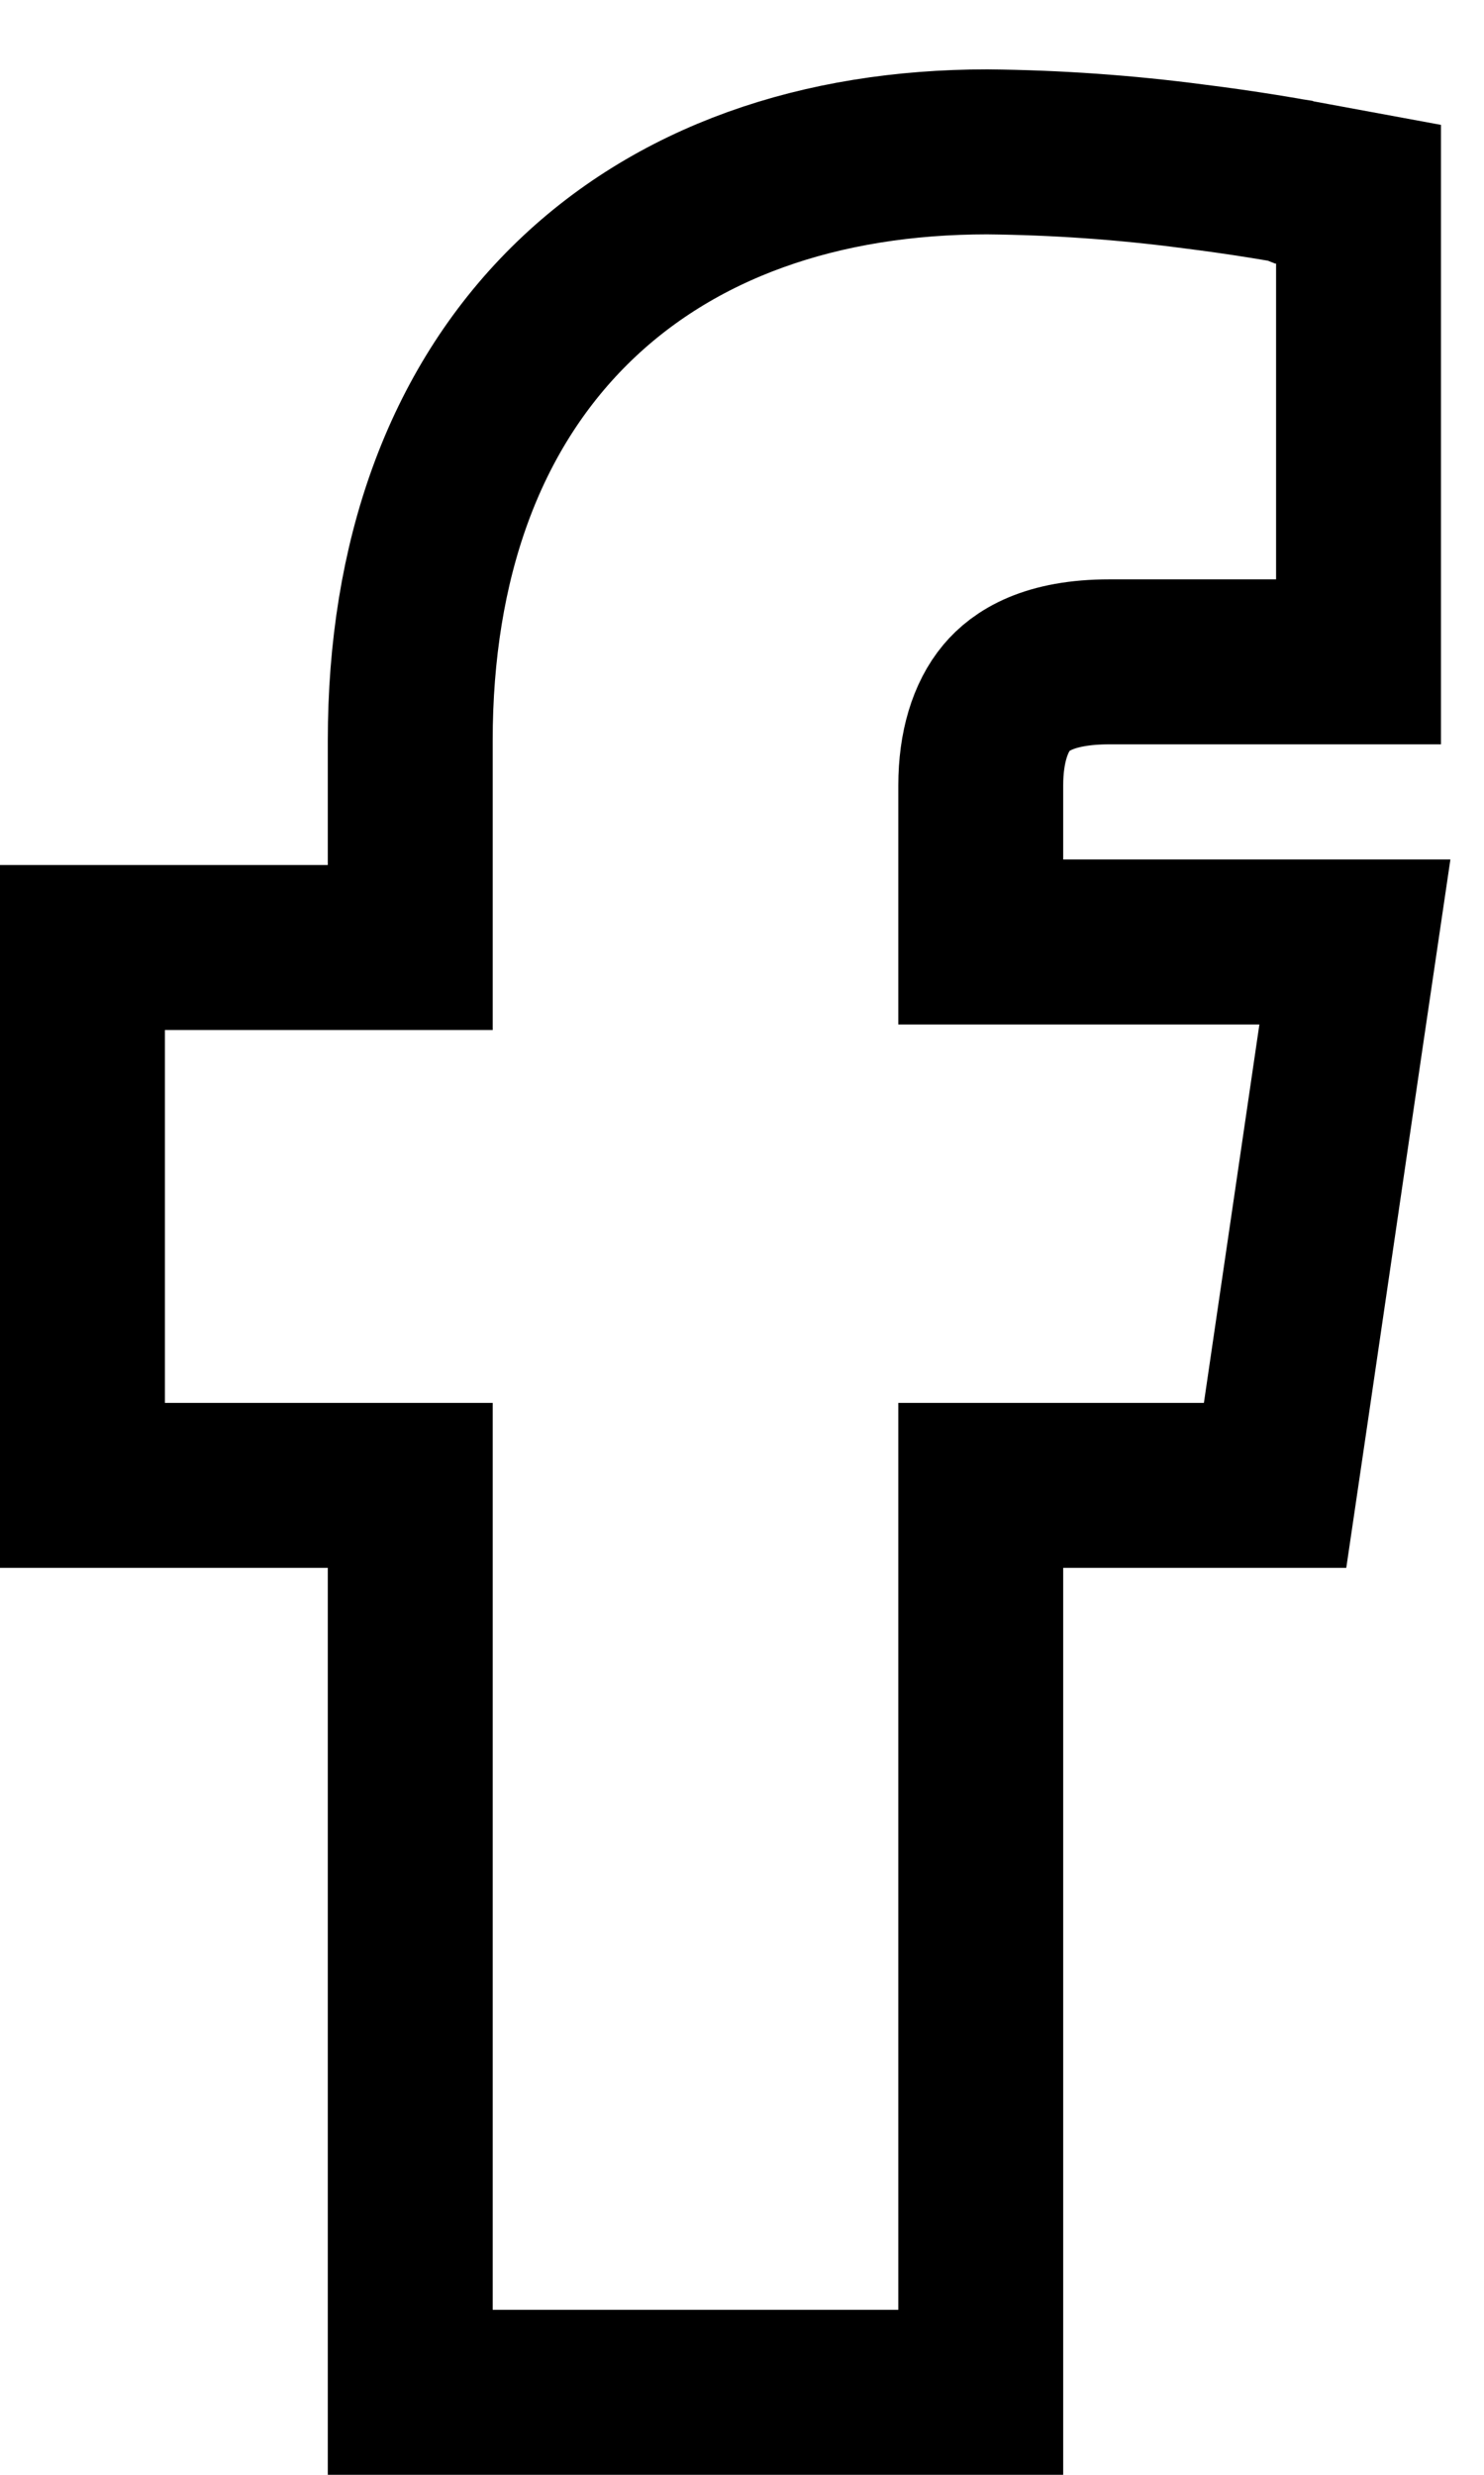
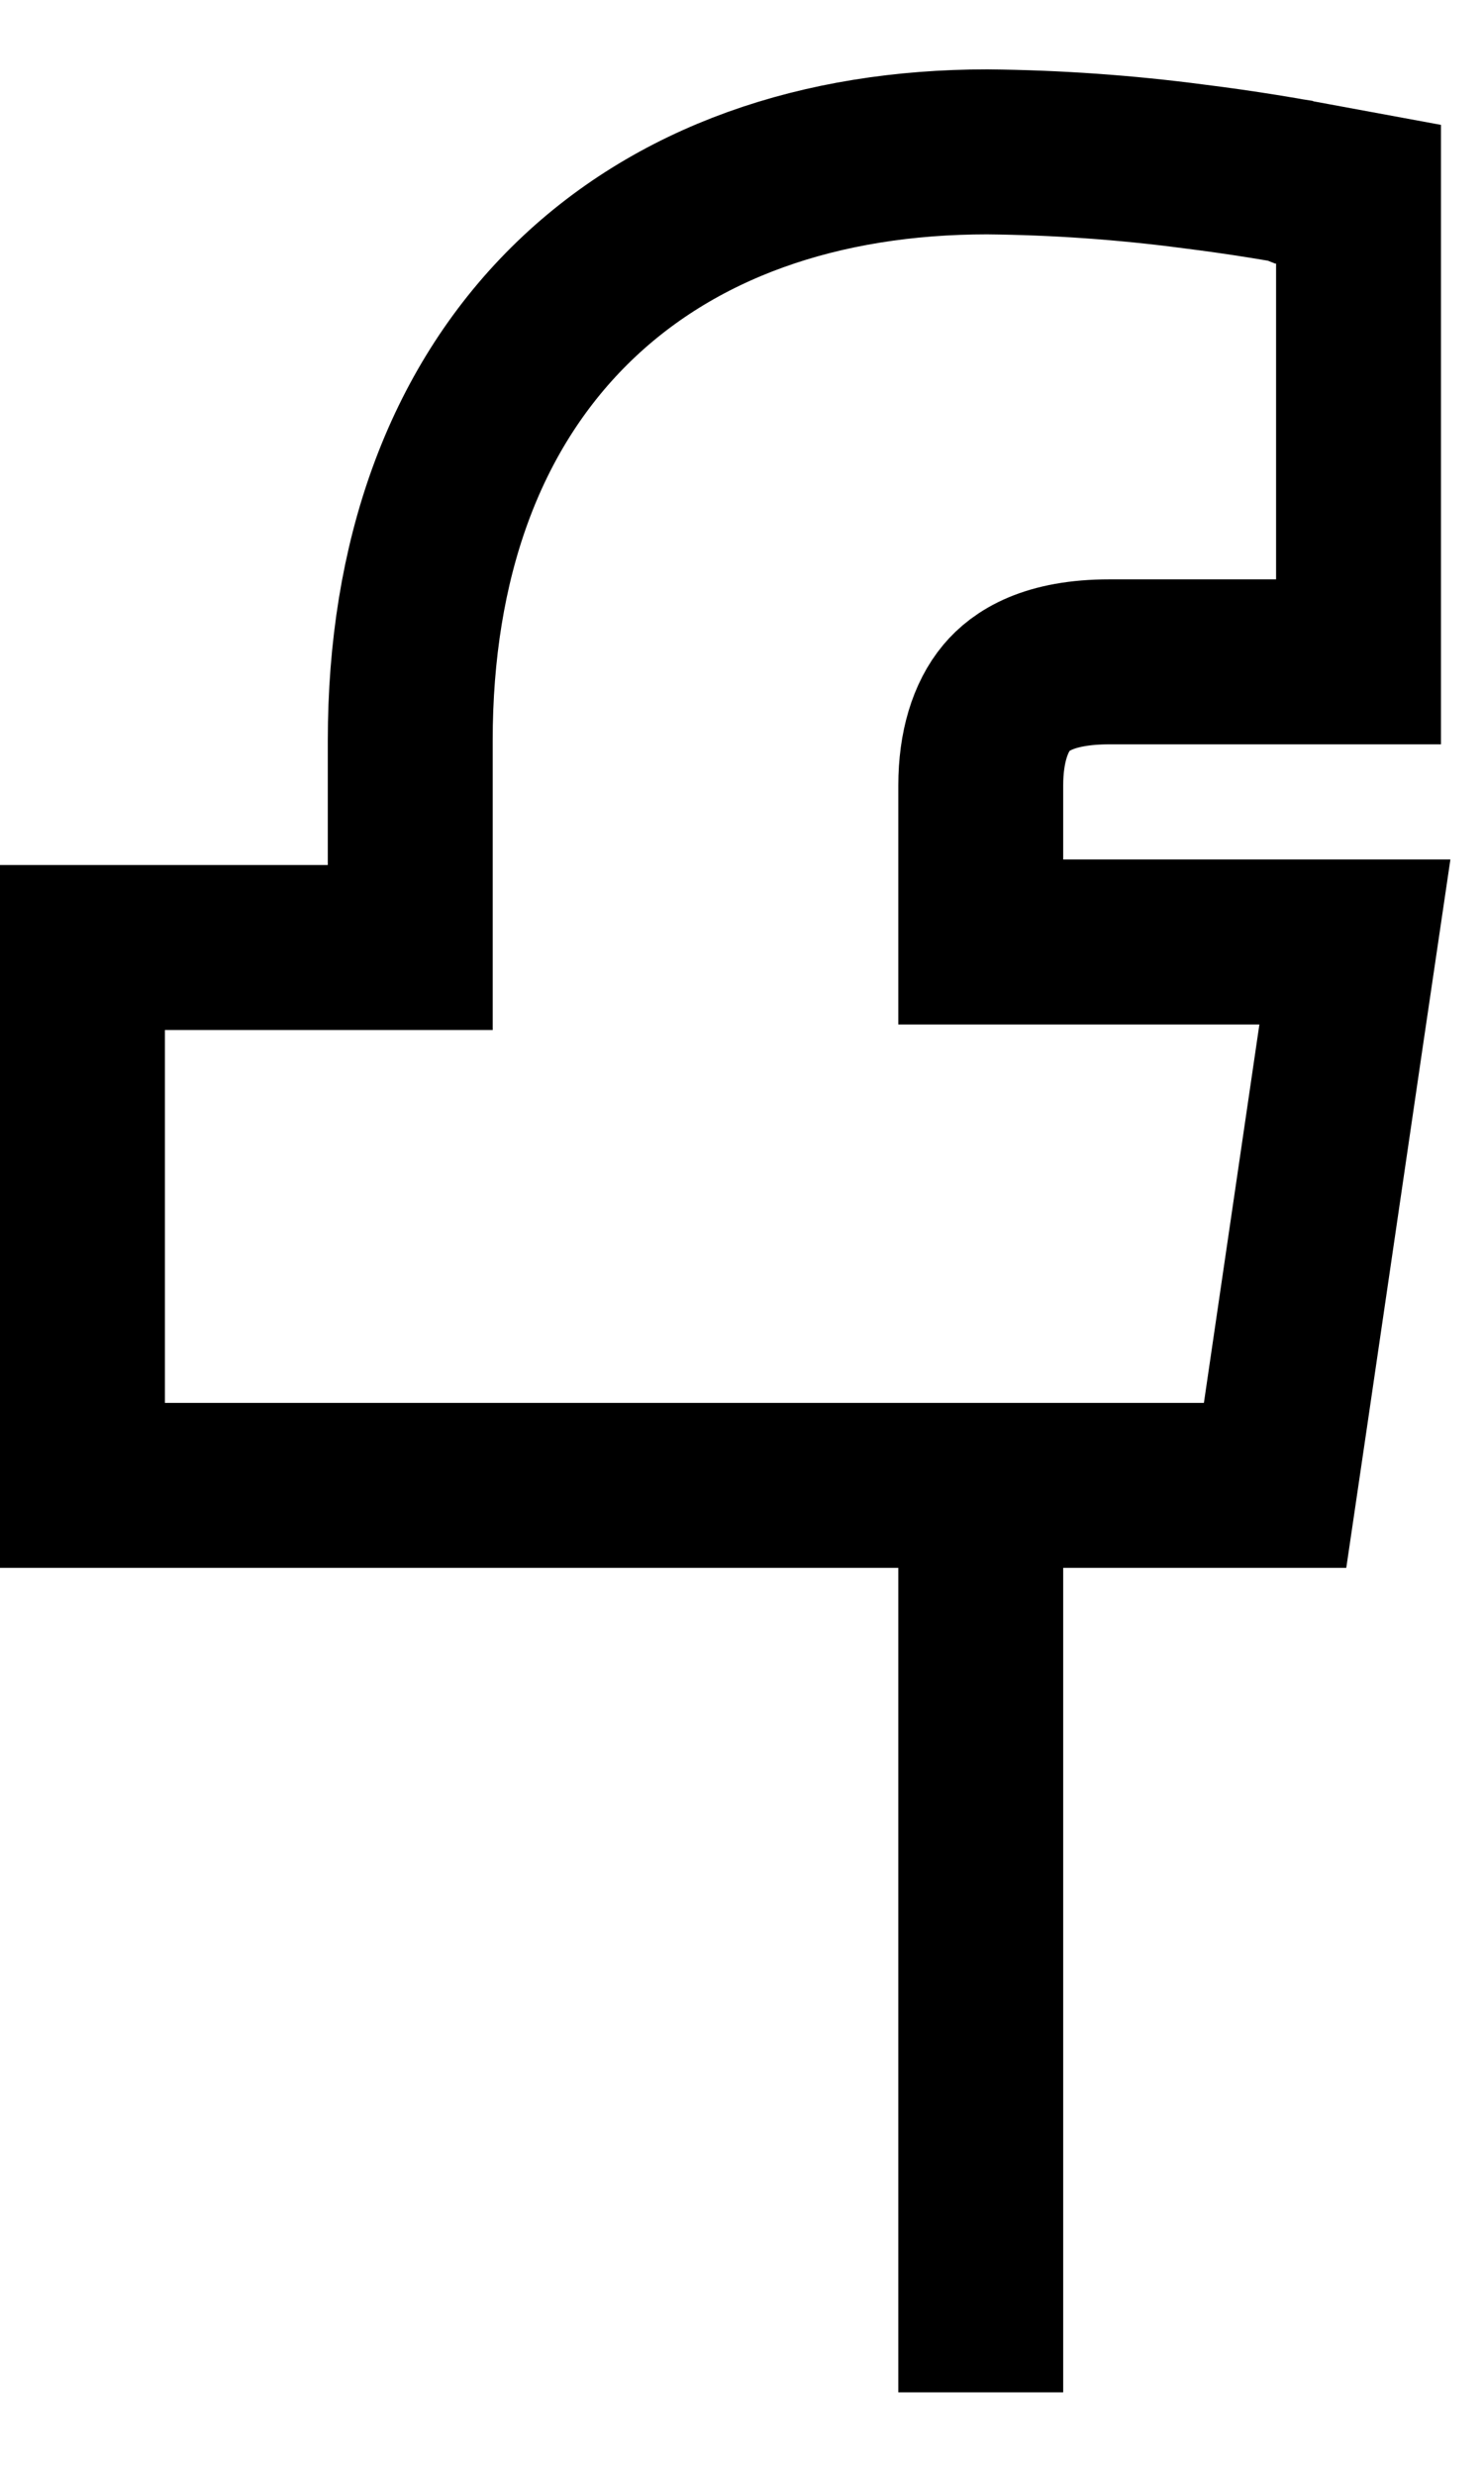
<svg xmlns="http://www.w3.org/2000/svg" width="18" height="30" viewBox="0 0 18 30" fill="none">
-   <path d="M15.66 2.195L16.478 2.346V8.023H13.457C12.715 8.023 12.379 8.255 12.209 8.458C12.012 8.693 11.896 9.059 11.896 9.519V11.419H16.434L16.265 12.564L15.592 17.151L15.466 18.006H14.602H11.896V29H4.976V18.006H1V11.486H4.976V8.978C4.976 6.791 5.629 4.976 6.906 3.708C8.181 2.442 9.958 1.841 11.974 1.841C12.813 1.849 13.652 1.908 14.484 2.018C14.765 2.053 15.046 2.093 15.326 2.138L15.568 2.178L15.634 2.19L15.653 2.193L15.658 2.195H15.66ZM15.66 2.195L15.478 3.178" stroke="black" stroke-width="2" />
+   <path d="M15.66 2.195L16.478 2.346V8.023H13.457C12.715 8.023 12.379 8.255 12.209 8.458C12.012 8.693 11.896 9.059 11.896 9.519V11.419H16.434L16.265 12.564L15.592 17.151L15.466 18.006H14.602H11.896V29V18.006H1V11.486H4.976V8.978C4.976 6.791 5.629 4.976 6.906 3.708C8.181 2.442 9.958 1.841 11.974 1.841C12.813 1.849 13.652 1.908 14.484 2.018C14.765 2.053 15.046 2.093 15.326 2.138L15.568 2.178L15.634 2.19L15.653 2.193L15.658 2.195H15.66ZM15.66 2.195L15.478 3.178" stroke="black" stroke-width="2" />
</svg>